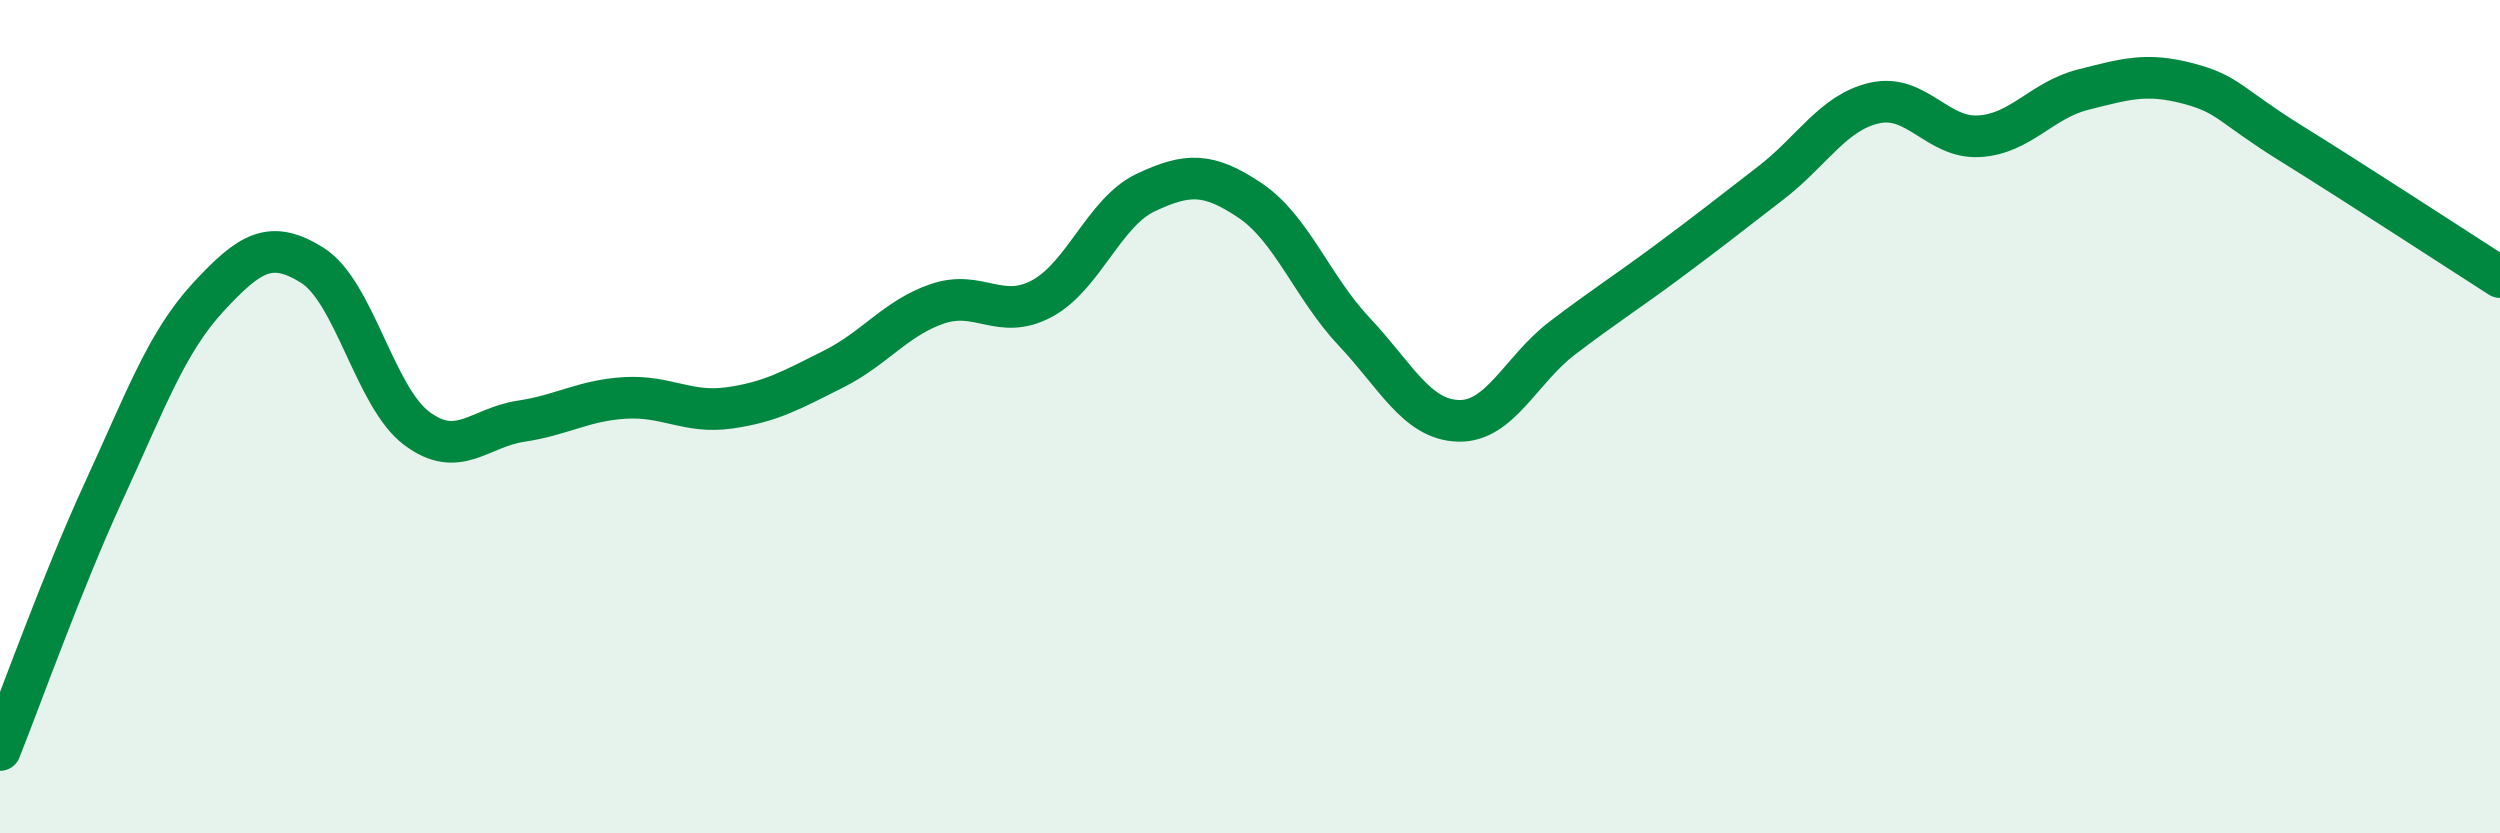
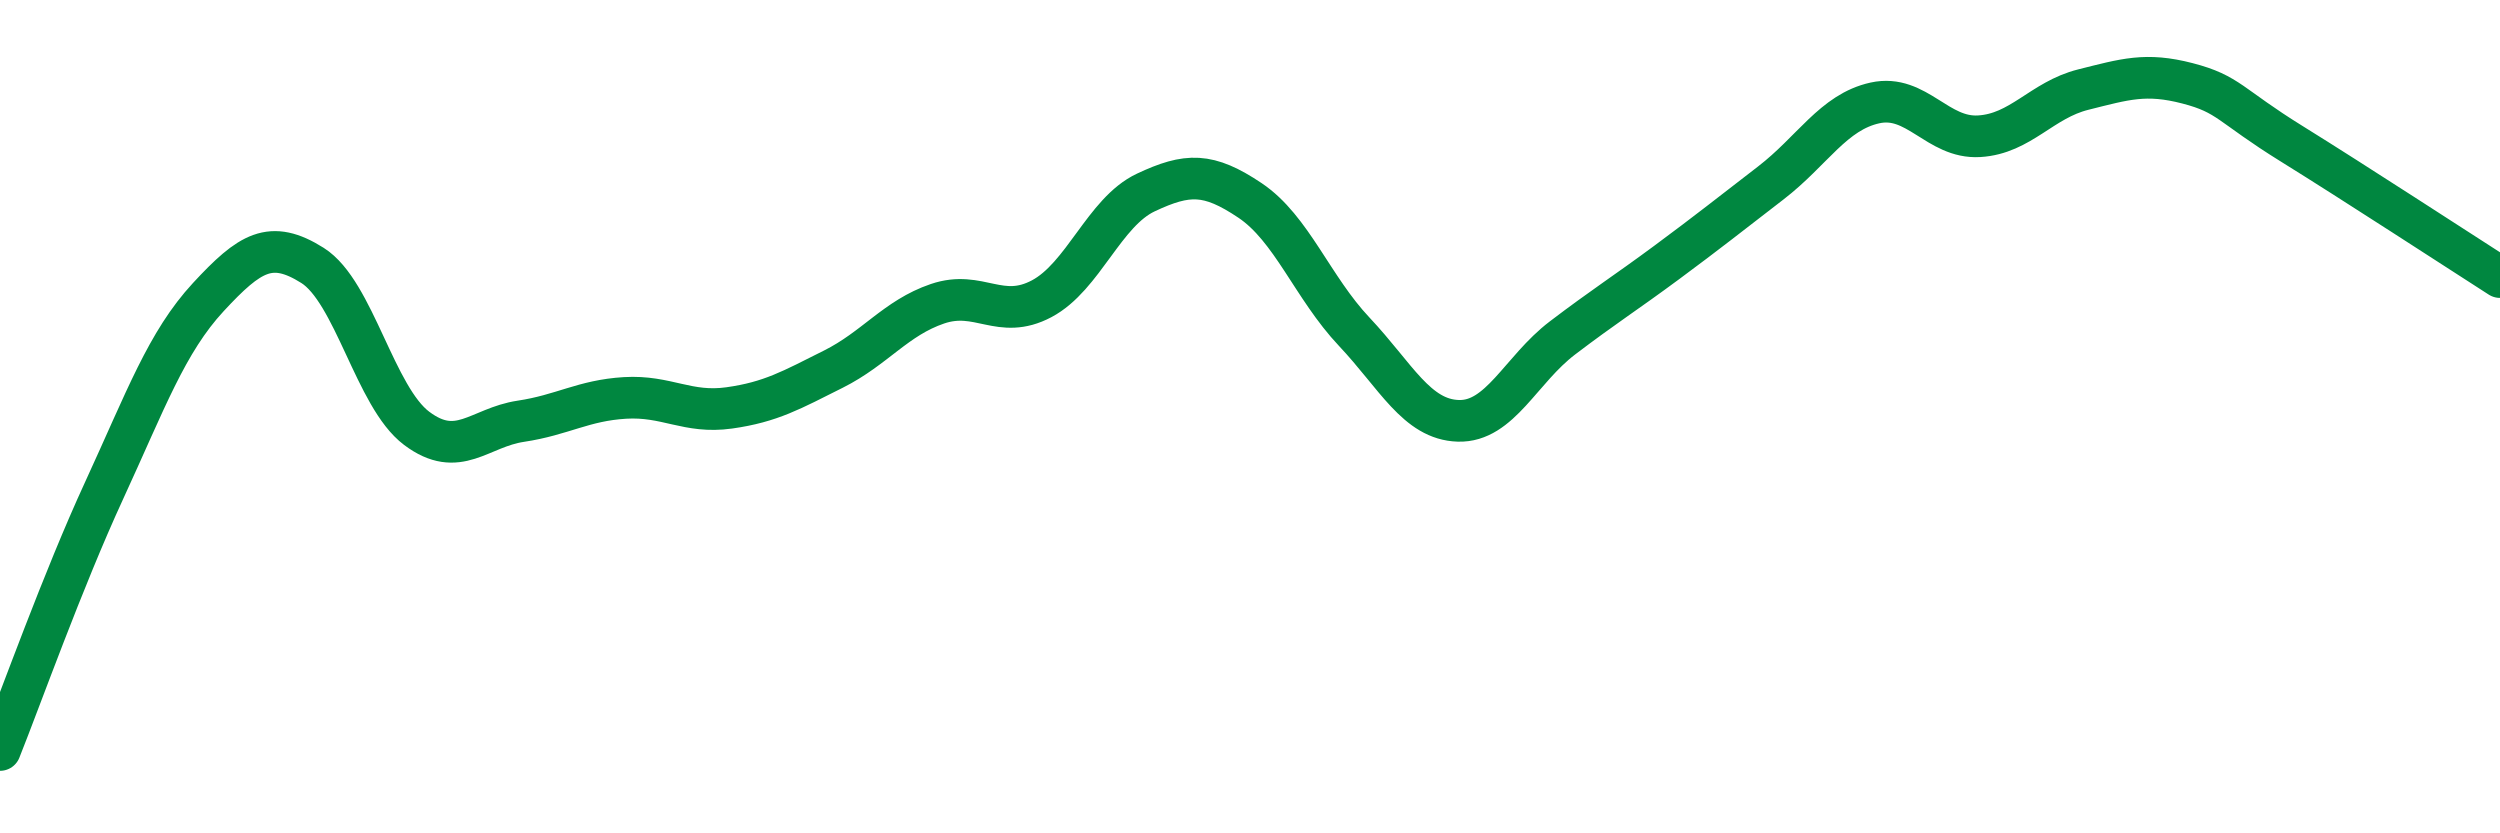
<svg xmlns="http://www.w3.org/2000/svg" width="60" height="20" viewBox="0 0 60 20">
-   <path d="M 0,18 C 0.5,16.75 1.5,13.94 2.5,11.77 C 3.5,9.6 4,8.21 5,7.13 C 6,6.05 6.5,5.74 7.5,6.37 C 8.5,7 9,9.53 10,10.28 C 11,11.03 11.5,10.26 12.5,10.11 C 13.5,9.96 14,9.61 15,9.55 C 16,9.49 16.5,9.93 17.5,9.79 C 18.5,9.65 19,9.36 20,8.86 C 21,8.36 21.5,7.63 22.5,7.29 C 23.5,6.95 24,7.7 25,7.17 C 26,6.64 26.5,5.09 27.5,4.62 C 28.5,4.15 29,4.14 30,4.81 C 31,5.48 31.5,6.9 32.5,7.96 C 33.5,9.02 34,10.07 35,10.1 C 36,10.13 36.5,8.87 37.5,8.11 C 38.5,7.35 39,7.04 40,6.3 C 41,5.56 41.5,5.16 42.5,4.39 C 43.5,3.62 44,2.69 45,2.47 C 46,2.25 46.5,3.33 47.5,3.27 C 48.5,3.21 49,2.4 50,2.15 C 51,1.9 51.5,1.74 52.5,2 C 53.5,2.26 53.5,2.52 55,3.45 C 56.5,4.38 59,6.01 60,6.65L60 20L0 20Z" fill="#008740" opacity="0.1" stroke-linecap="round" stroke-linejoin="round" />
  <path d="M 0,18 C 0.5,16.75 1.5,13.94 2.5,11.77 C 3.5,9.6 4,8.21 5,7.13 C 6,6.05 6.5,5.74 7.5,6.37 C 8.5,7 9,9.53 10,10.28 C 11,11.03 11.5,10.26 12.5,10.11 C 13.5,9.96 14,9.61 15,9.55 C 16,9.49 16.5,9.93 17.5,9.79 C 18.5,9.65 19,9.36 20,8.86 C 21,8.36 21.5,7.63 22.5,7.29 C 23.5,6.95 24,7.7 25,7.17 C 26,6.64 26.5,5.09 27.5,4.62 C 28.5,4.15 29,4.14 30,4.81 C 31,5.48 31.5,6.9 32.5,7.96 C 33.5,9.02 34,10.07 35,10.1 C 36,10.13 36.5,8.87 37.5,8.11 C 38.5,7.35 39,7.04 40,6.3 C 41,5.56 41.5,5.16 42.5,4.39 C 43.5,3.62 44,2.69 45,2.47 C 46,2.25 46.5,3.33 47.5,3.27 C 48.5,3.21 49,2.4 50,2.15 C 51,1.9 51.5,1.74 52.5,2 C 53.5,2.26 53.5,2.52 55,3.45 C 56.5,4.38 59,6.01 60,6.65" stroke="#008740" stroke-width="1" fill="none" stroke-linecap="round" stroke-linejoin="round" />
</svg>